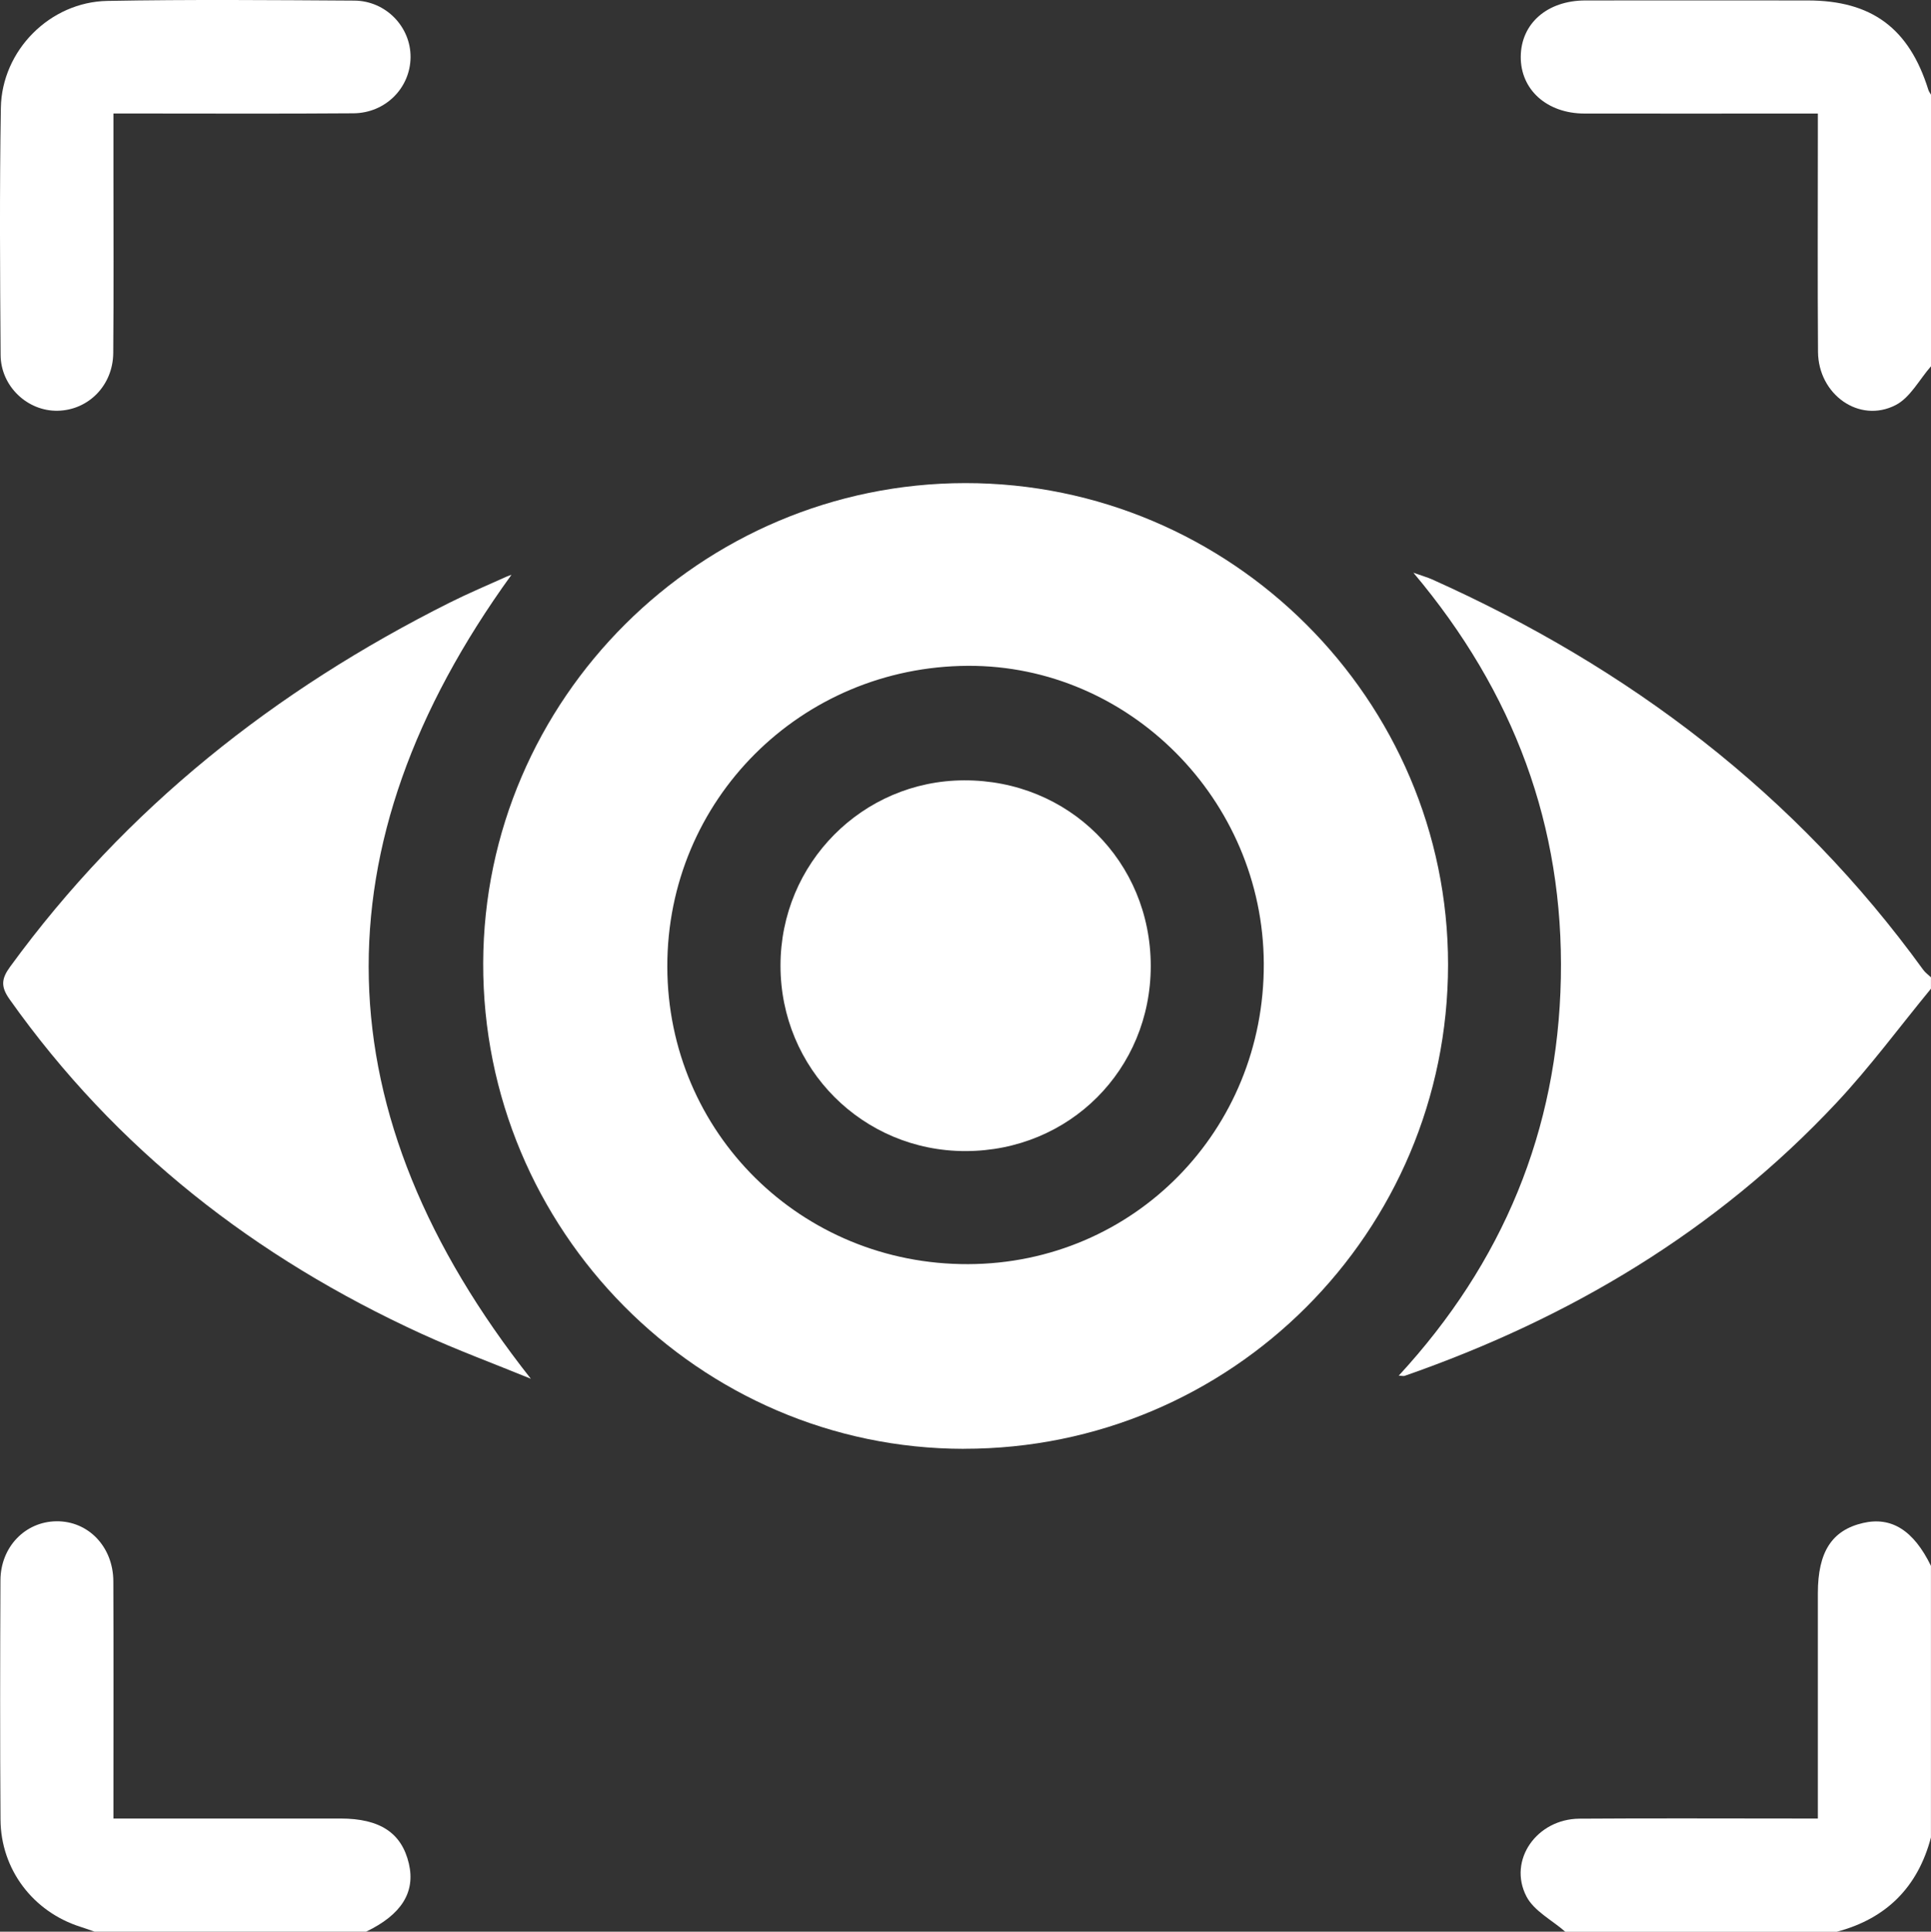
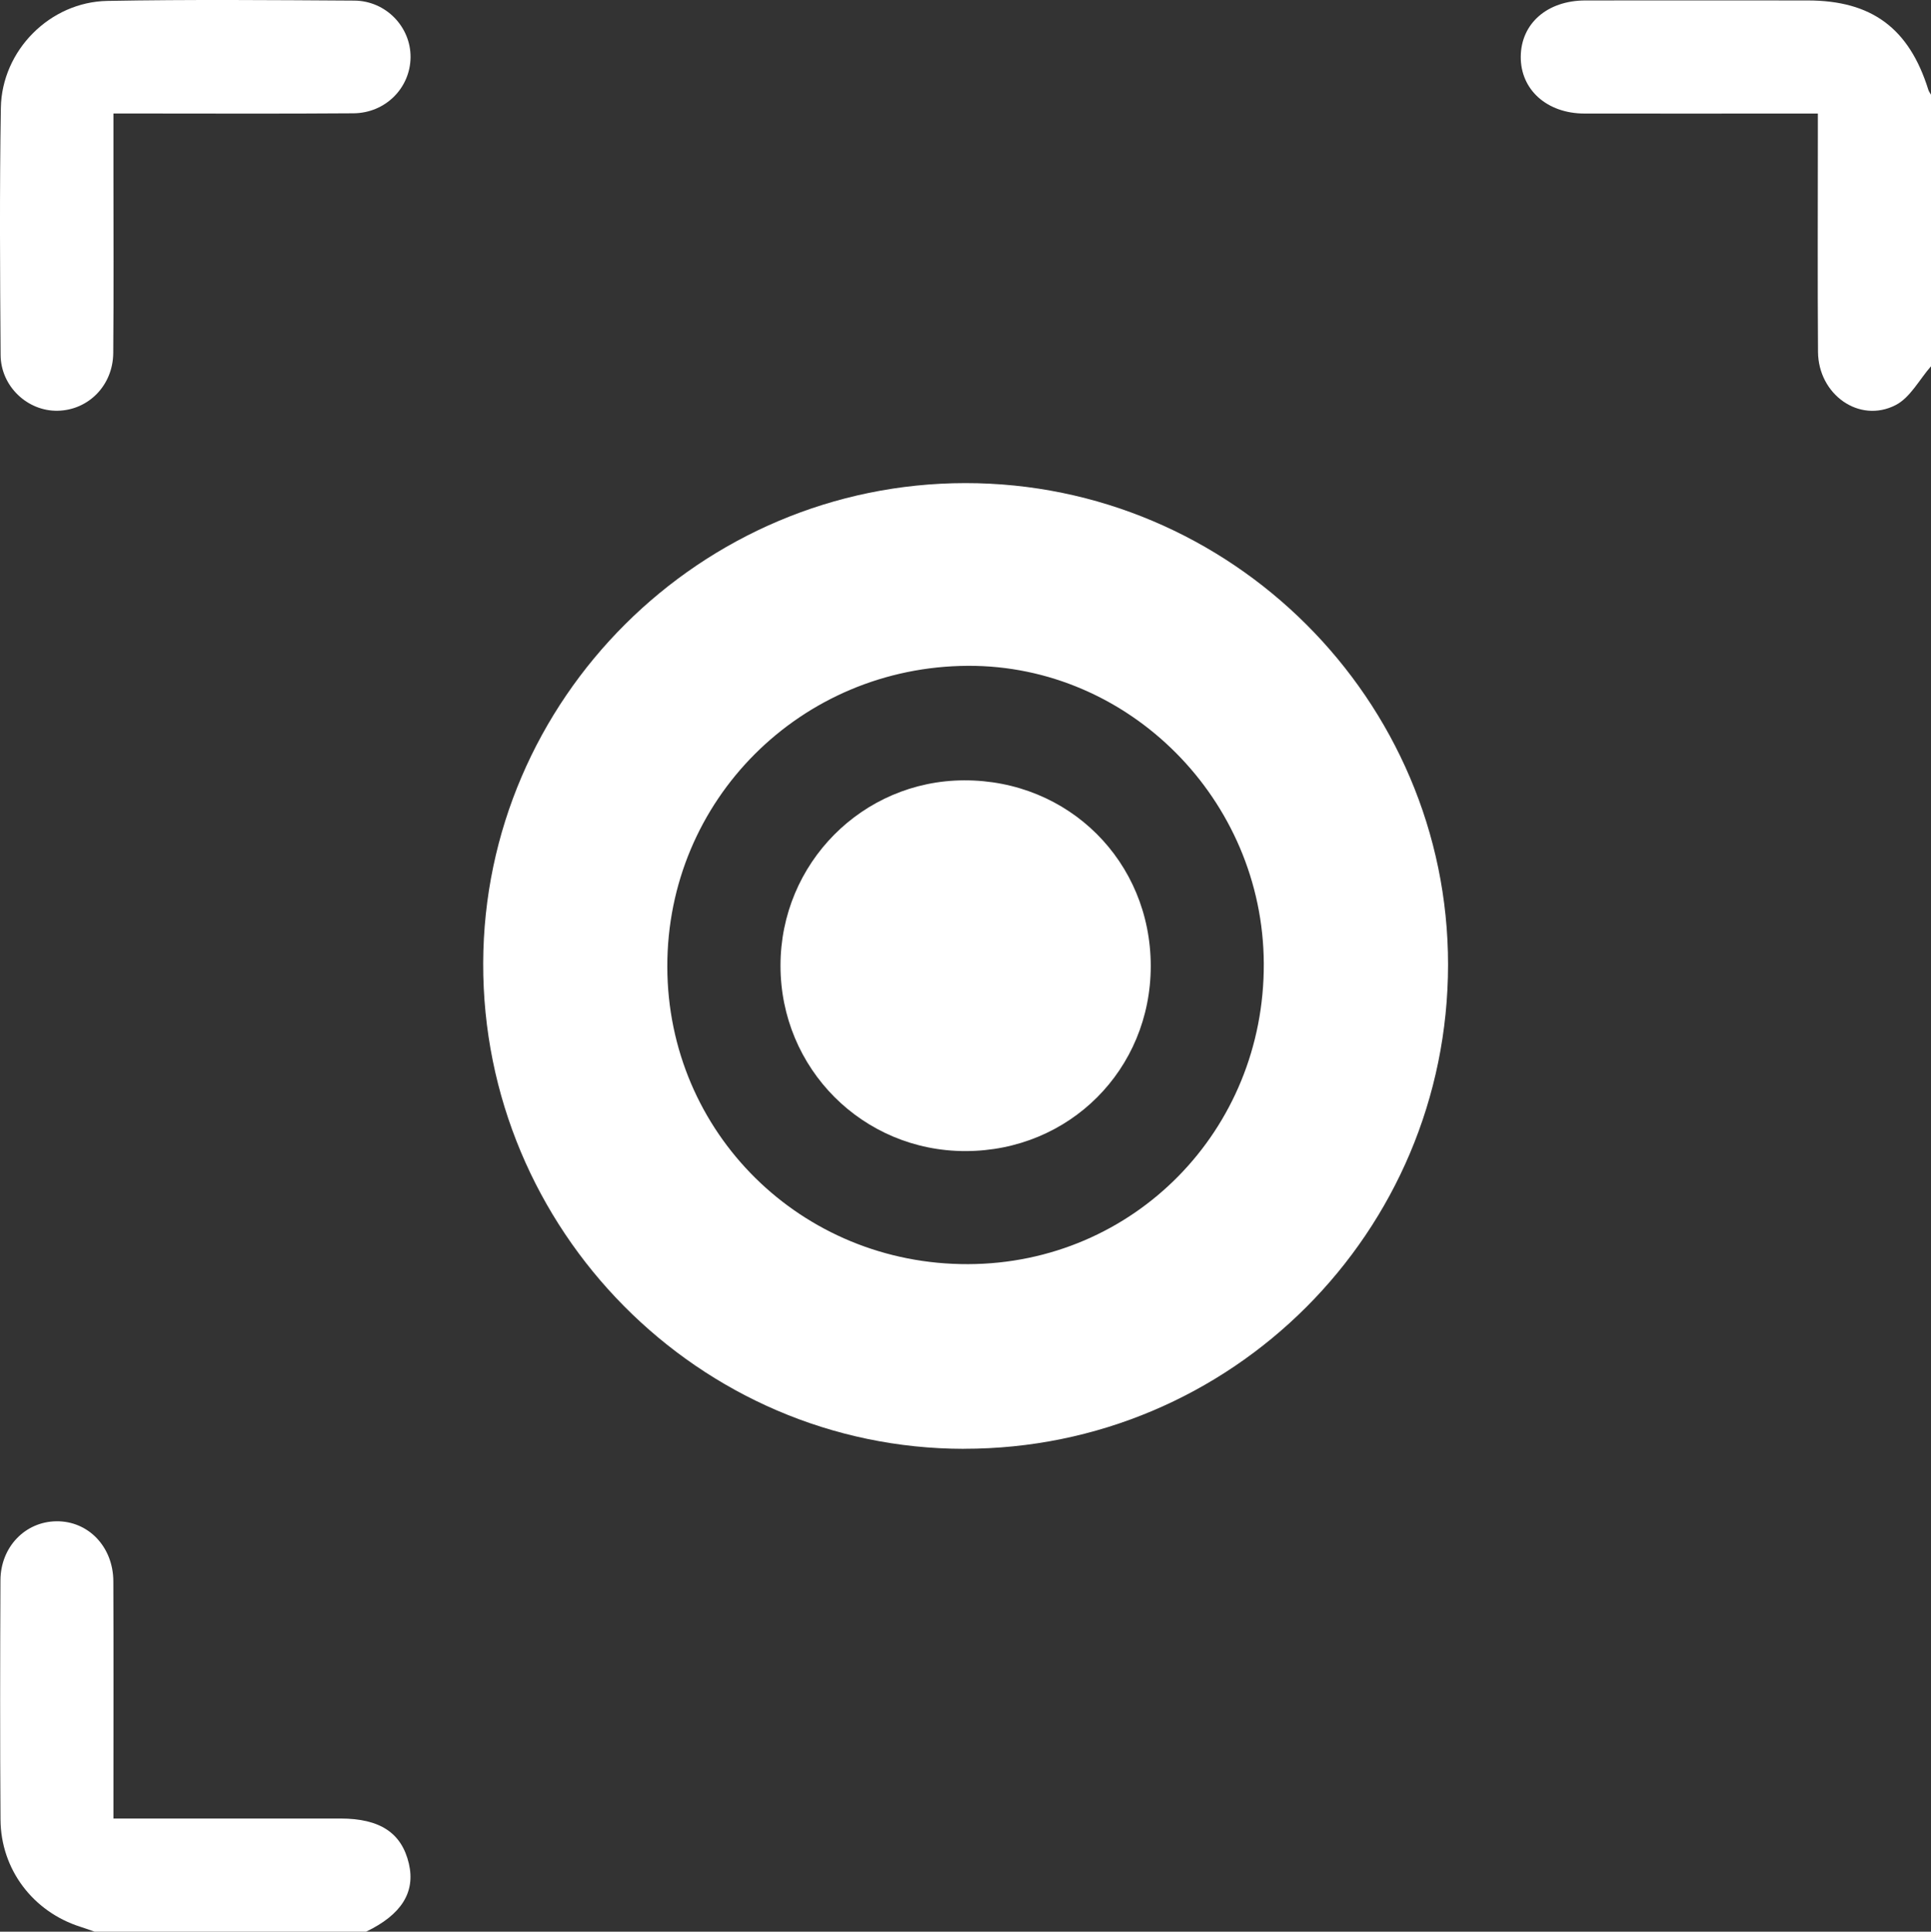
<svg xmlns="http://www.w3.org/2000/svg" id="Layer_2" viewBox="0 0 383.33 383.42">
  <rect x="0" y="0" width="383.33" height="383.42" fill="#333333" stroke="none" />
  <defs>
    <style>.cls-1{fill:#fff;}</style>
  </defs>
  <g id="Layer_1-2">
-     <path class="cls-1" d="m383.33,196.24c-6.24,7.58-12.08,15.52-18.78,22.67-23.85,25.46-52.95,42.78-85.73,54.19-.21.07-.48-.02-1.15-.05,20.67-22.4,31.58-48.67,32.18-78.88.6-30.14-9.27-56.75-29.27-80.49,1.76.63,2.76.9,3.7,1.32,39.11,17.51,72.21,42.58,97.5,77.49.41.57,1.02,1,1.54,1.49v2.25Z" />
    <path class="cls-1" d="m383.33,72.7c-2.31,2.63-4.13,6.23-7.03,7.71-7.21,3.7-15.34-2.1-15.4-10.57-.1-14.21-.03-28.43-.03-42.64,0-1.36,0-2.73,0-4.66-1.46,0-2.77,0-4.07,0-14.09,0-28.17.02-42.26,0-7.46-.01-12.71-4.74-12.65-11.31.06-6.58,5.27-11.13,12.82-11.14,14.71-.02,29.42-.01,44.13,0,12.71,0,20.15,5.52,23.96,17.73.11.35.35.66.53.98v53.91Z" />
    <path class="cls-1" d="m18.78,383.42c-.93-.32-1.85-.67-2.79-.96-9.41-2.98-15.82-11.37-15.89-21.28-.11-15.84-.08-31.67-.01-47.51.03-6.62,4.92-11.64,11.11-11.71,6.32-.07,11.27,5.05,11.3,11.9.06,14.22.02,28.43.02,42.65,0,1.35,0,2.69,0,4.45,3.5,0,6.7,0,9.9,0,11.72,0,23.44,0,35.16,0,7.85,0,12.16,2.85,13.59,8.96,1.32,5.67-1.48,10.13-8.49,13.5H18.78Z" />
-     <path class="cls-1" d="m310.72,383.42c-2.63-2.3-6.22-4.12-7.71-7.01-3.71-7.19,2.07-15.36,10.52-15.42,14.32-.1,28.65-.03,42.97-.03,1.34,0,2.67,0,4.37,0,0-5.43,0-10.5,0-15.57,0-9.72,0-19.44,0-29.15,0-8.19,2.77-12.5,8.96-13.94,5.64-1.31,10.05,1.46,13.49,8.51v53.91c-2.61,9.87-8.85,16.11-18.71,18.72h-53.9Z" />
    <path class="cls-1" d="m191.35,287.58c-52.6-.03-95.57-43.43-95.43-96.39.14-52.44,43.17-95.27,95.72-95.3,52.72-.02,95.83,42.98,95.82,95.58-.02,53.13-43.02,96.14-96.11,96.1Zm.82-155.42c-33.22.14-59.75,26.67-59.7,59.71.05,32.95,26.59,59.18,59.75,59.05,32.85-.12,58.82-26.56,58.66-59.7-.16-32.47-26.72-59.19-58.7-59.06Z" />
-     <path class="cls-1" d="m105.38,273.67c-7.31-2.99-14.63-5.69-21.71-8.93-32.94-15.08-60.68-36.62-81.76-66.38-1.79-2.52-1.64-4.09.1-6.47,22.97-31.5,52.61-54.92,87.27-72.28,3.67-1.84,7.46-3.43,11.2-5.12.44-.2.9-.34,1.05-.39-39.03,53.91-37.76,106.89,3.86,159.58Z" />
    <path class="cls-1" d="m22.52,22.53c0,4.05,0,7.65,0,11.25,0,12.1.07,24.21-.04,36.31-.06,6.41-4.92,11.31-11.01,11.44-5.99.13-11.31-4.83-11.35-11.08C0,54.1-.1,37.76.17,21.41.36,10.01,9.91.39,21.31.18,37.64-.12,53.99.02,70.33.12c6.29.04,11.23,5.24,11.17,11.26-.06,6.07-4.97,11.06-11.33,11.11-14.35.11-28.69.04-43.04.04-1.36,0-2.72,0-4.61,0Z" />
    <path class="cls-1" d="m228.44,191.74c0,20.57-16.15,36.72-36.77,36.74-20.4.02-36.75-16.37-36.73-36.84.01-20.29,16.27-36.68,36.44-36.75,20.78-.07,37.05,16.11,37.06,36.85Z" />
  </g>
</svg>